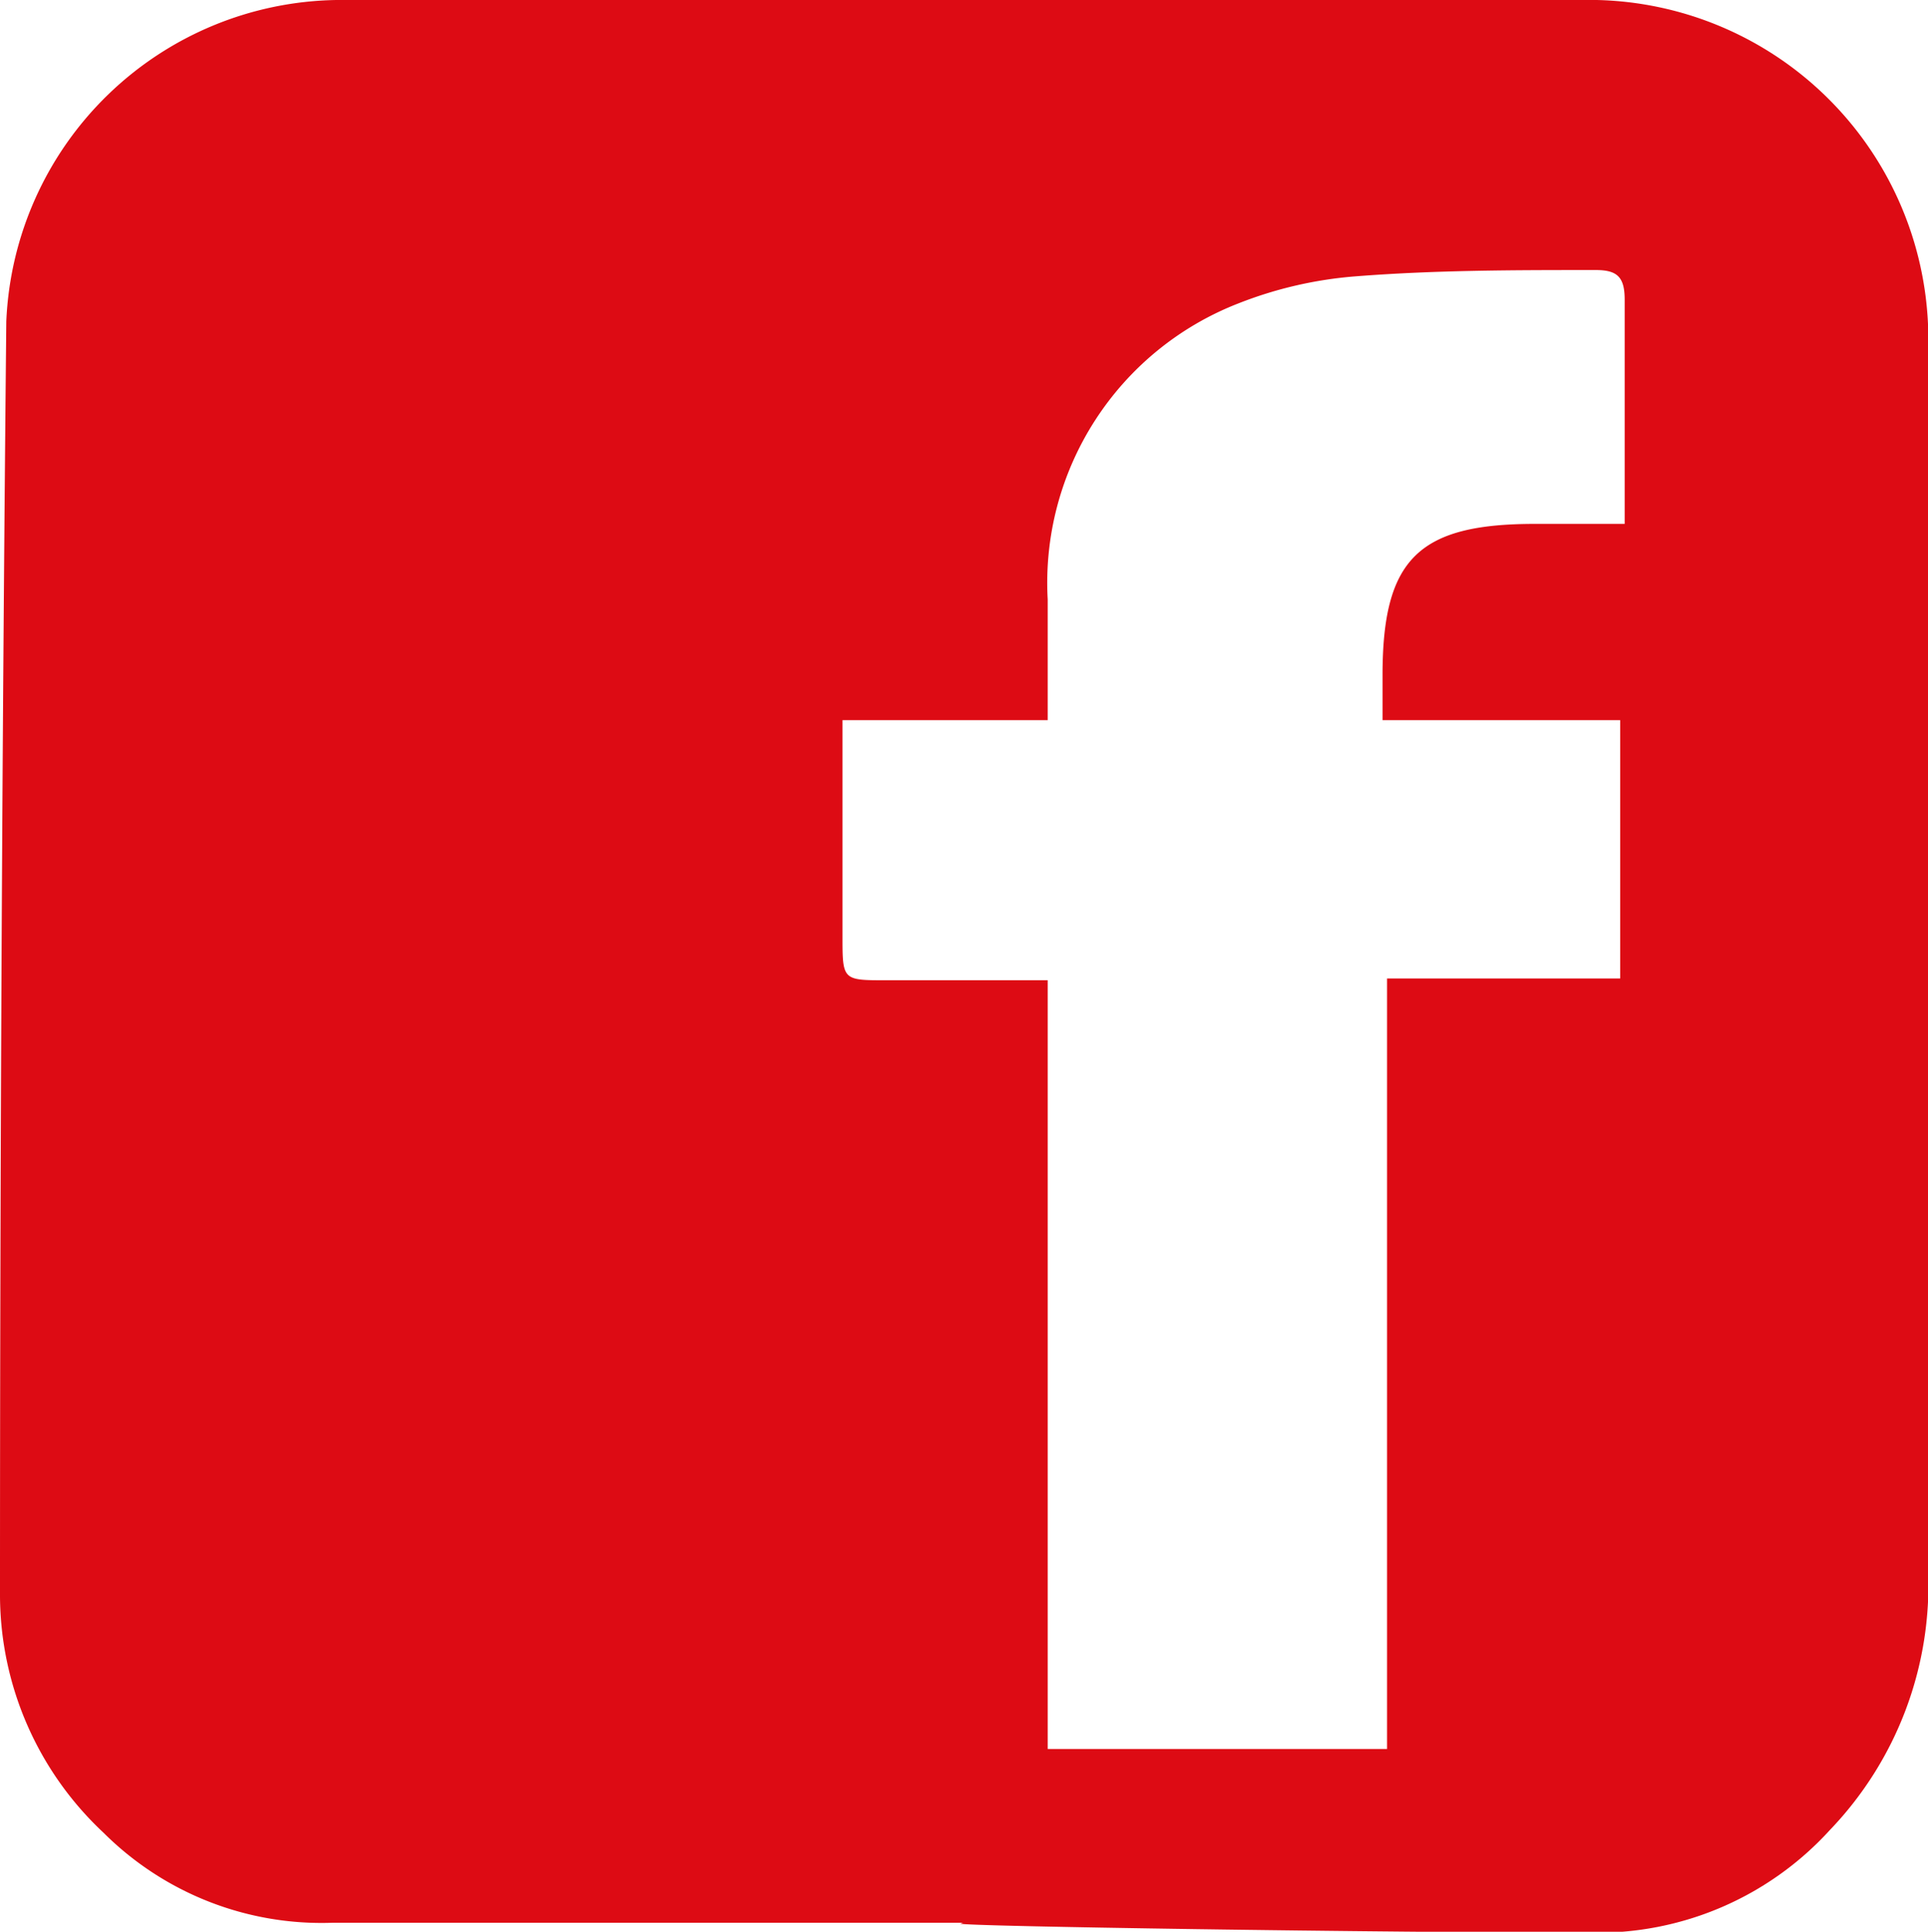
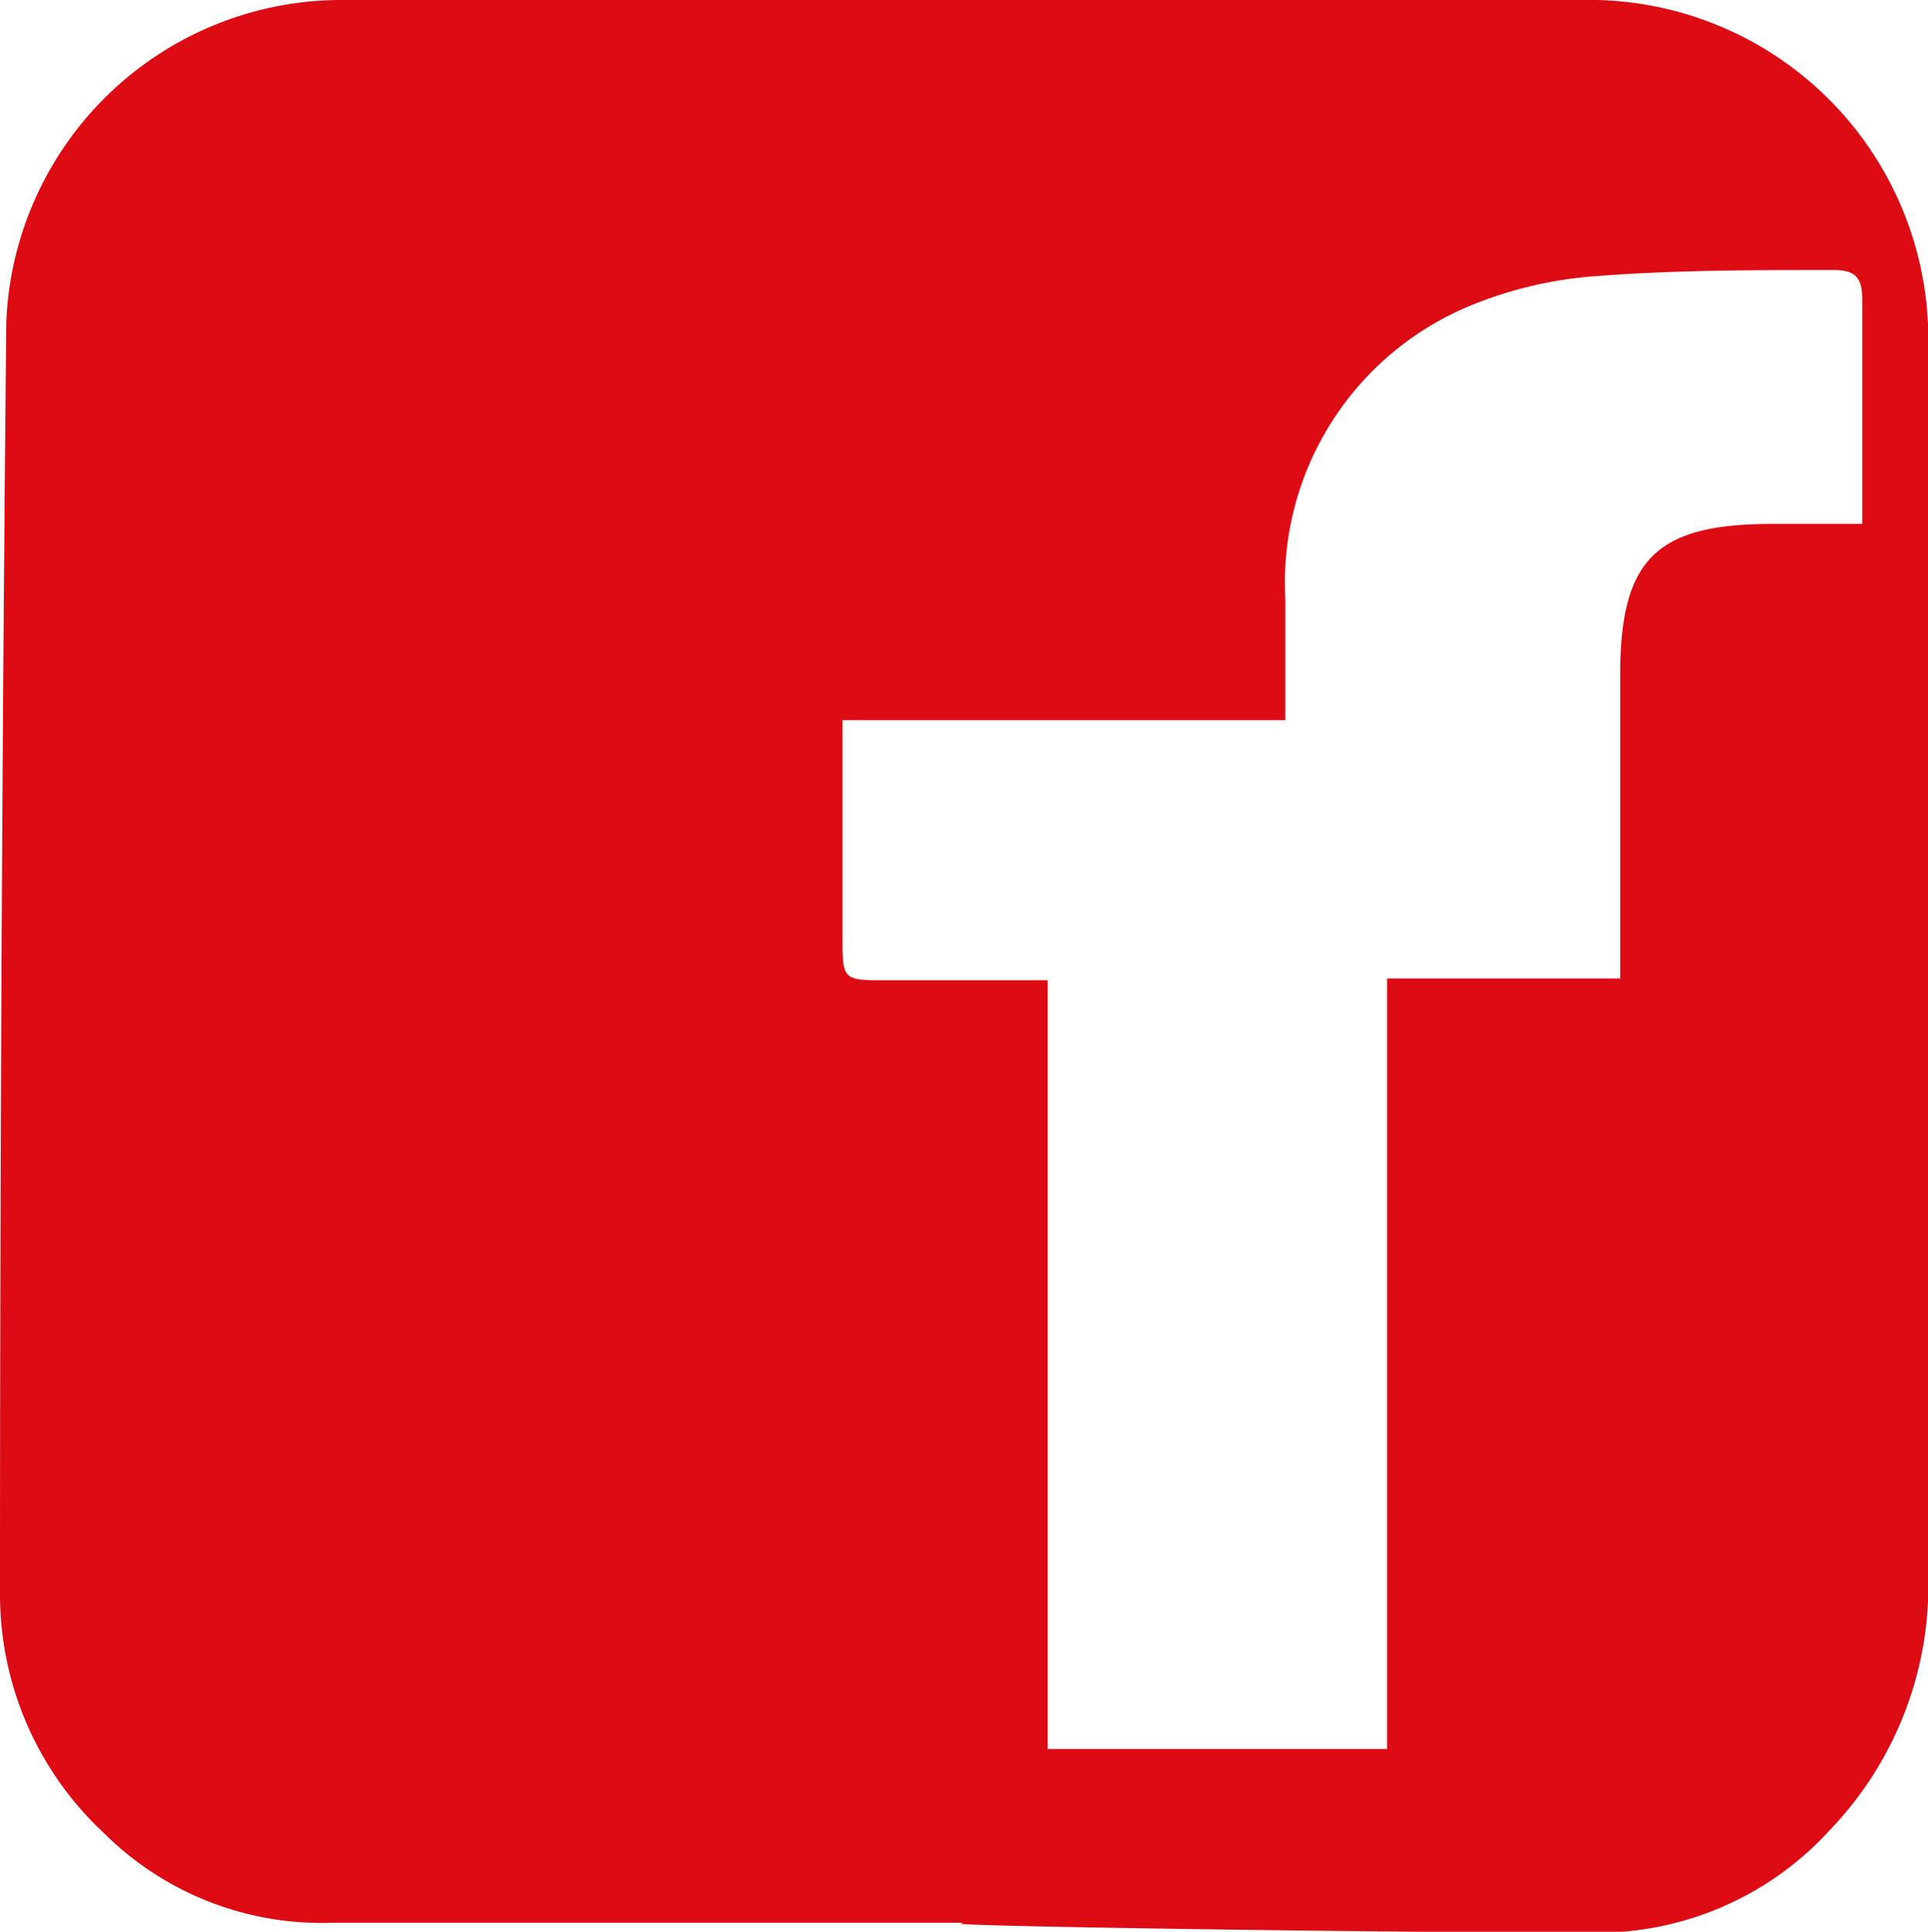
<svg xmlns="http://www.w3.org/2000/svg" viewBox="0 0 21.42 21.46">
  <defs>
    <style>.cls-1{fill:#dd0b14;fill-rule:evenodd;}</style>
  </defs>
  <title>fcb</title>
  <g id="Vrstva_2" data-name="Vrstva 2">
    <g id="Vrstva_1-2" data-name="Vrstva 1">
-       <path class="cls-1" d="M10.7,21.36c-2.33,0-4.66,0-7,0a3.43,3.43,0,0,1-2.55-1A3.62,3.62,0,0,1,0,17.73Q0,10.65.07,3.57A3.73,3.73,0,0,1,3.74,0h14a3.77,3.77,0,0,1,3.68,3.6c0,2.27,0,4.54,0,6.82s0,4.65,0,7a3.93,3.93,0,0,1-1.09,2.91,3.49,3.49,0,0,1-2.66,1.14c-2.32,0-7-.07-7-.1M9.36,8c0,.12,0,.21,0,.29,0,.7,0,1.41,0,2.11,0,.49,0,.49.49.49h1.79v8.54h3.77V10.87H18V8H15.36v-.5c0-1.29.4-1.68,1.69-1.68h1c0-.87,0-1.68,0-2.49,0-.25-.08-.33-.32-.33-.89,0-1.78,0-2.67.07a4.5,4.5,0,0,0-1.3.3,3.33,3.33,0,0,0-2.12,3.29c0,.44,0,.87,0,1.34Z" />
+       <path class="cls-1" d="M10.7,21.36c-2.33,0-4.66,0-7,0a3.43,3.43,0,0,1-2.55-1A3.62,3.62,0,0,1,0,17.73Q0,10.65.07,3.57A3.73,3.73,0,0,1,3.74,0h14a3.77,3.77,0,0,1,3.68,3.6c0,2.27,0,4.54,0,6.82s0,4.65,0,7a3.93,3.93,0,0,1-1.09,2.91,3.49,3.49,0,0,1-2.66,1.14c-2.32,0-7-.07-7-.1M9.36,8c0,.12,0,.21,0,.29,0,.7,0,1.41,0,2.11,0,.49,0,.49.49.49h1.79v8.54h3.77V10.87H18V8v-.5c0-1.29.4-1.68,1.69-1.68h1c0-.87,0-1.68,0-2.49,0-.25-.08-.33-.32-.33-.89,0-1.78,0-2.67.07a4.5,4.5,0,0,0-1.3.3,3.33,3.33,0,0,0-2.12,3.29c0,.44,0,.87,0,1.34Z" />
    </g>
  </g>
</svg>